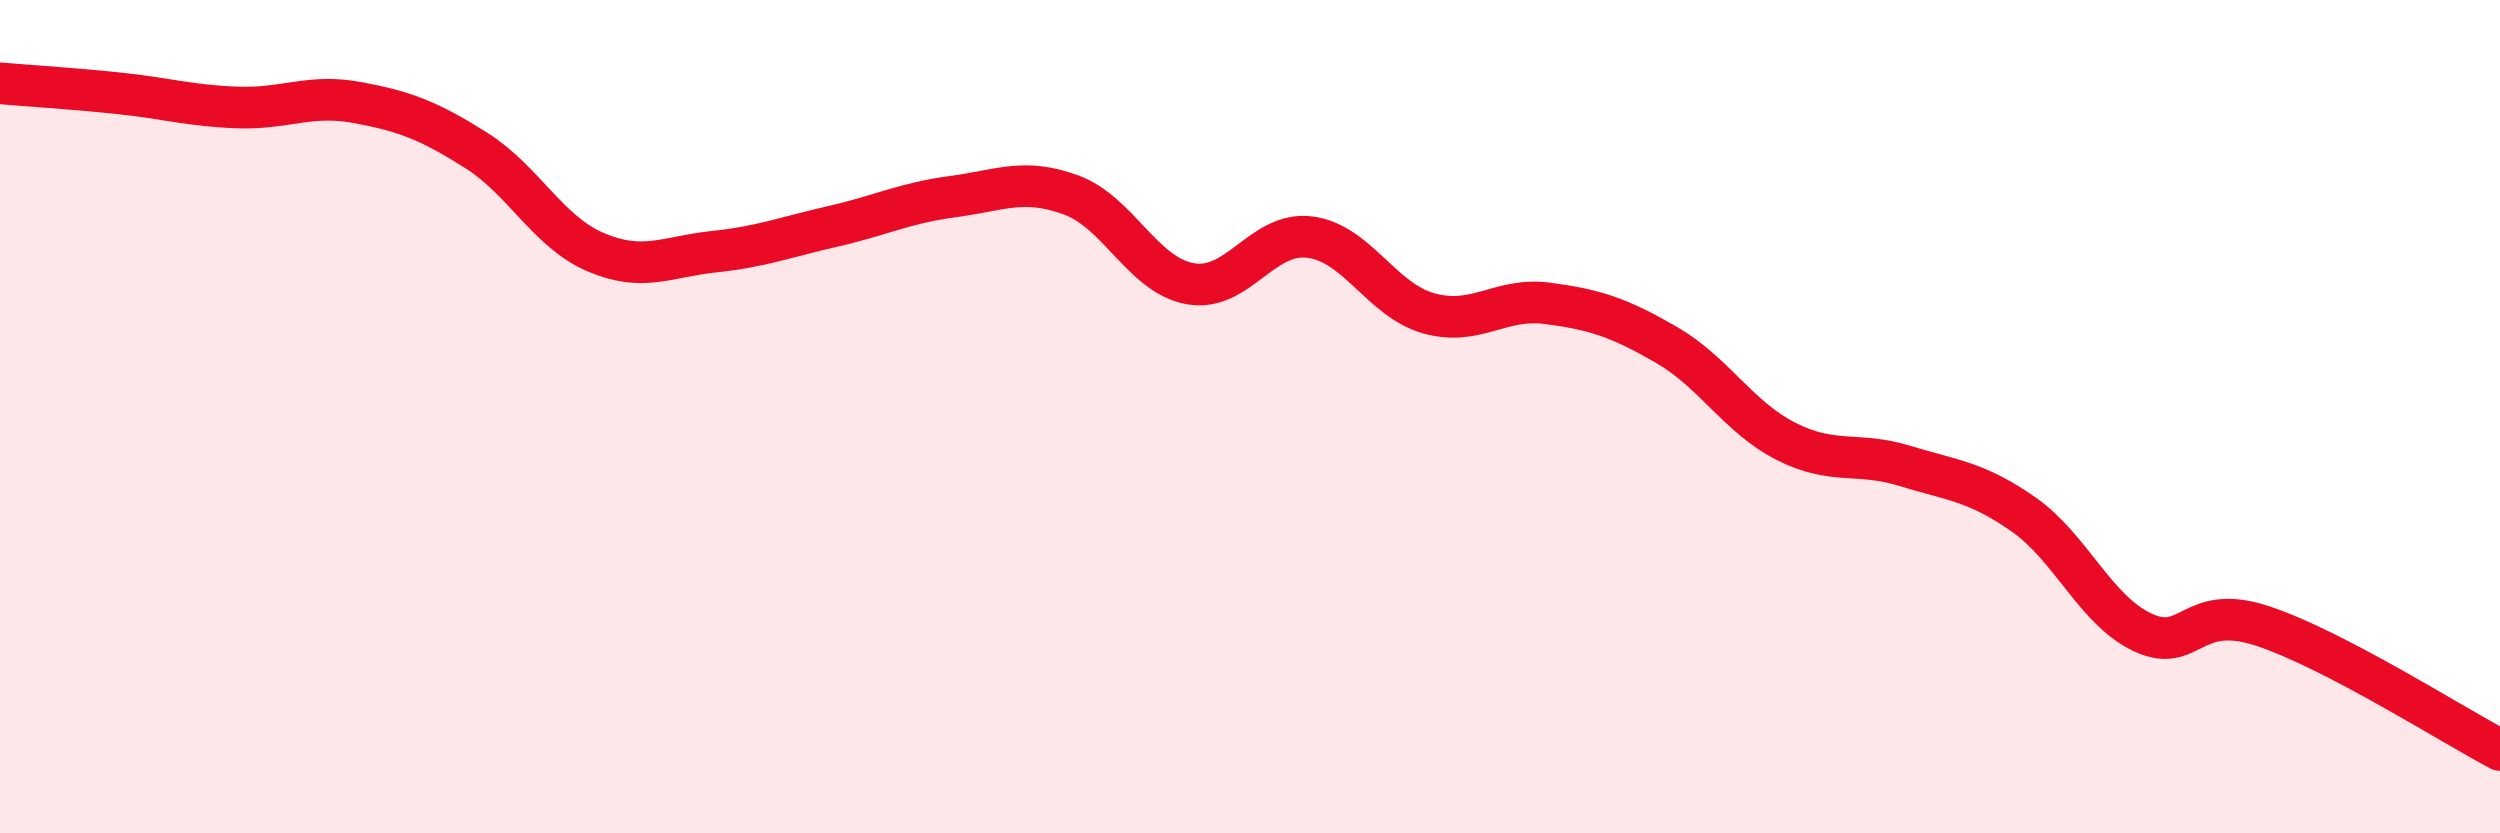
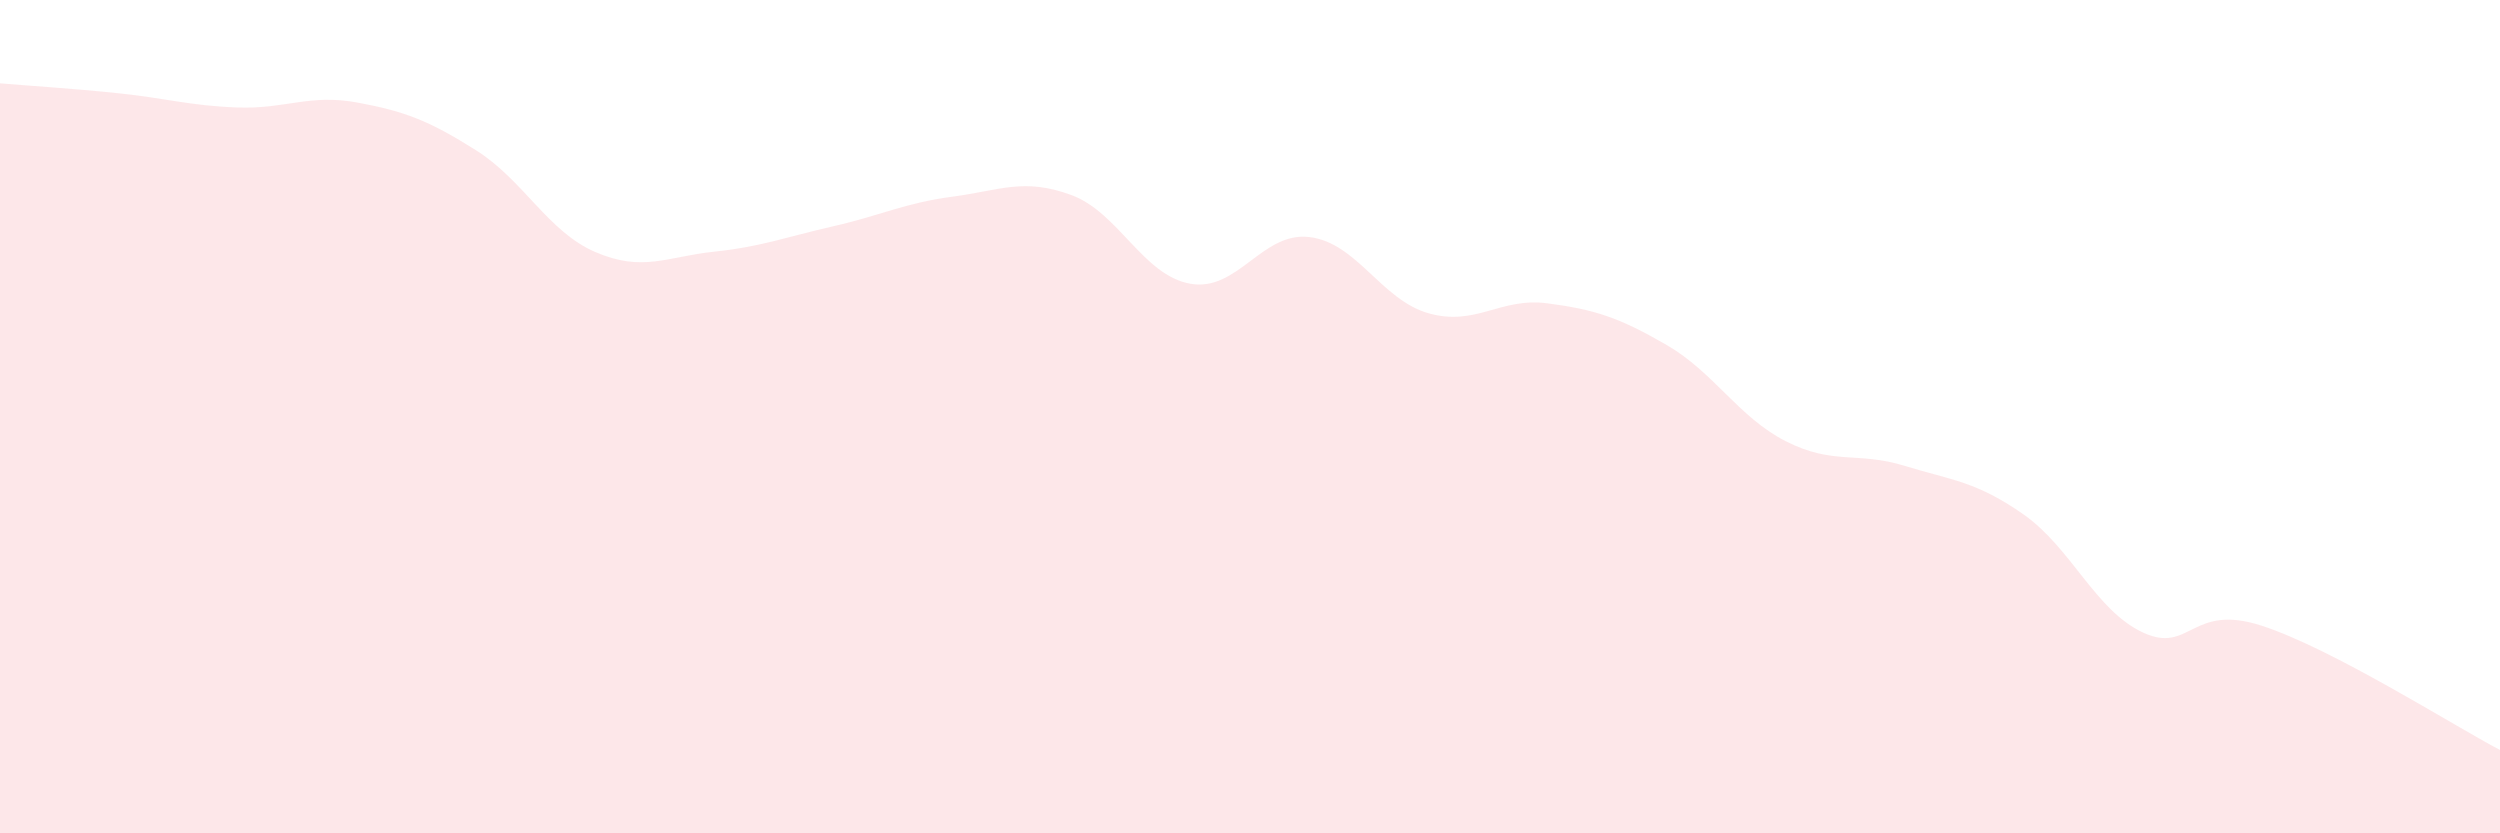
<svg xmlns="http://www.w3.org/2000/svg" width="60" height="20" viewBox="0 0 60 20">
  <path d="M 0,2 C 0.57,2.05 1.72,2.12 2.86,2.24 C 4,2.36 4.57,2.54 5.71,2.58 C 6.85,2.62 7.43,2.25 8.57,2.46 C 9.71,2.67 10.29,2.89 11.43,3.61 C 12.57,4.33 13.15,5.56 14.29,6.05 C 15.43,6.54 16,6.16 17.14,6.04 C 18.28,5.92 18.86,5.69 20,5.43 C 21.14,5.17 21.72,4.87 22.86,4.72 C 24,4.57 24.57,4.26 25.71,4.68 C 26.85,5.1 27.43,6.61 28.57,6.81 C 29.71,7.01 30.29,5.55 31.43,5.69 C 32.57,5.83 33.15,7.2 34.29,7.52 C 35.43,7.84 36,7.13 37.14,7.28 C 38.28,7.43 38.86,7.62 40,8.28 C 41.14,8.94 41.72,10.01 42.86,10.59 C 44,11.17 44.57,10.83 45.71,11.18 C 46.85,11.53 47.43,11.55 48.57,12.35 C 49.71,13.15 50.29,14.65 51.43,15.18 C 52.57,15.71 52.58,14.46 54.29,15.02 C 56,15.58 58.86,17.4 60,18L60 20L0 20Z" fill="#EB0A25" opacity="0.1" stroke-linecap="round" stroke-linejoin="round" />
-   <path d="M 0,2 C 0.57,2.05 1.72,2.12 2.86,2.24 C 4,2.36 4.57,2.54 5.71,2.58 C 6.85,2.62 7.43,2.25 8.57,2.46 C 9.71,2.67 10.29,2.89 11.43,3.61 C 12.57,4.33 13.15,5.56 14.29,6.05 C 15.43,6.54 16,6.16 17.14,6.04 C 18.28,5.92 18.86,5.69 20,5.43 C 21.14,5.17 21.72,4.87 22.86,4.72 C 24,4.57 24.57,4.26 25.71,4.68 C 26.85,5.1 27.43,6.61 28.57,6.81 C 29.71,7.01 30.29,5.55 31.43,5.69 C 32.57,5.83 33.15,7.2 34.29,7.52 C 35.43,7.84 36,7.13 37.14,7.28 C 38.28,7.43 38.86,7.62 40,8.28 C 41.14,8.94 41.72,10.01 42.86,10.59 C 44,11.17 44.57,10.83 45.71,11.18 C 46.85,11.53 47.43,11.55 48.57,12.35 C 49.71,13.15 50.29,14.65 51.43,15.18 C 52.57,15.71 52.58,14.46 54.29,15.02 C 56,15.58 58.86,17.4 60,18" stroke="#EB0A25" stroke-width="1" fill="none" stroke-linecap="round" stroke-linejoin="round" />
</svg>